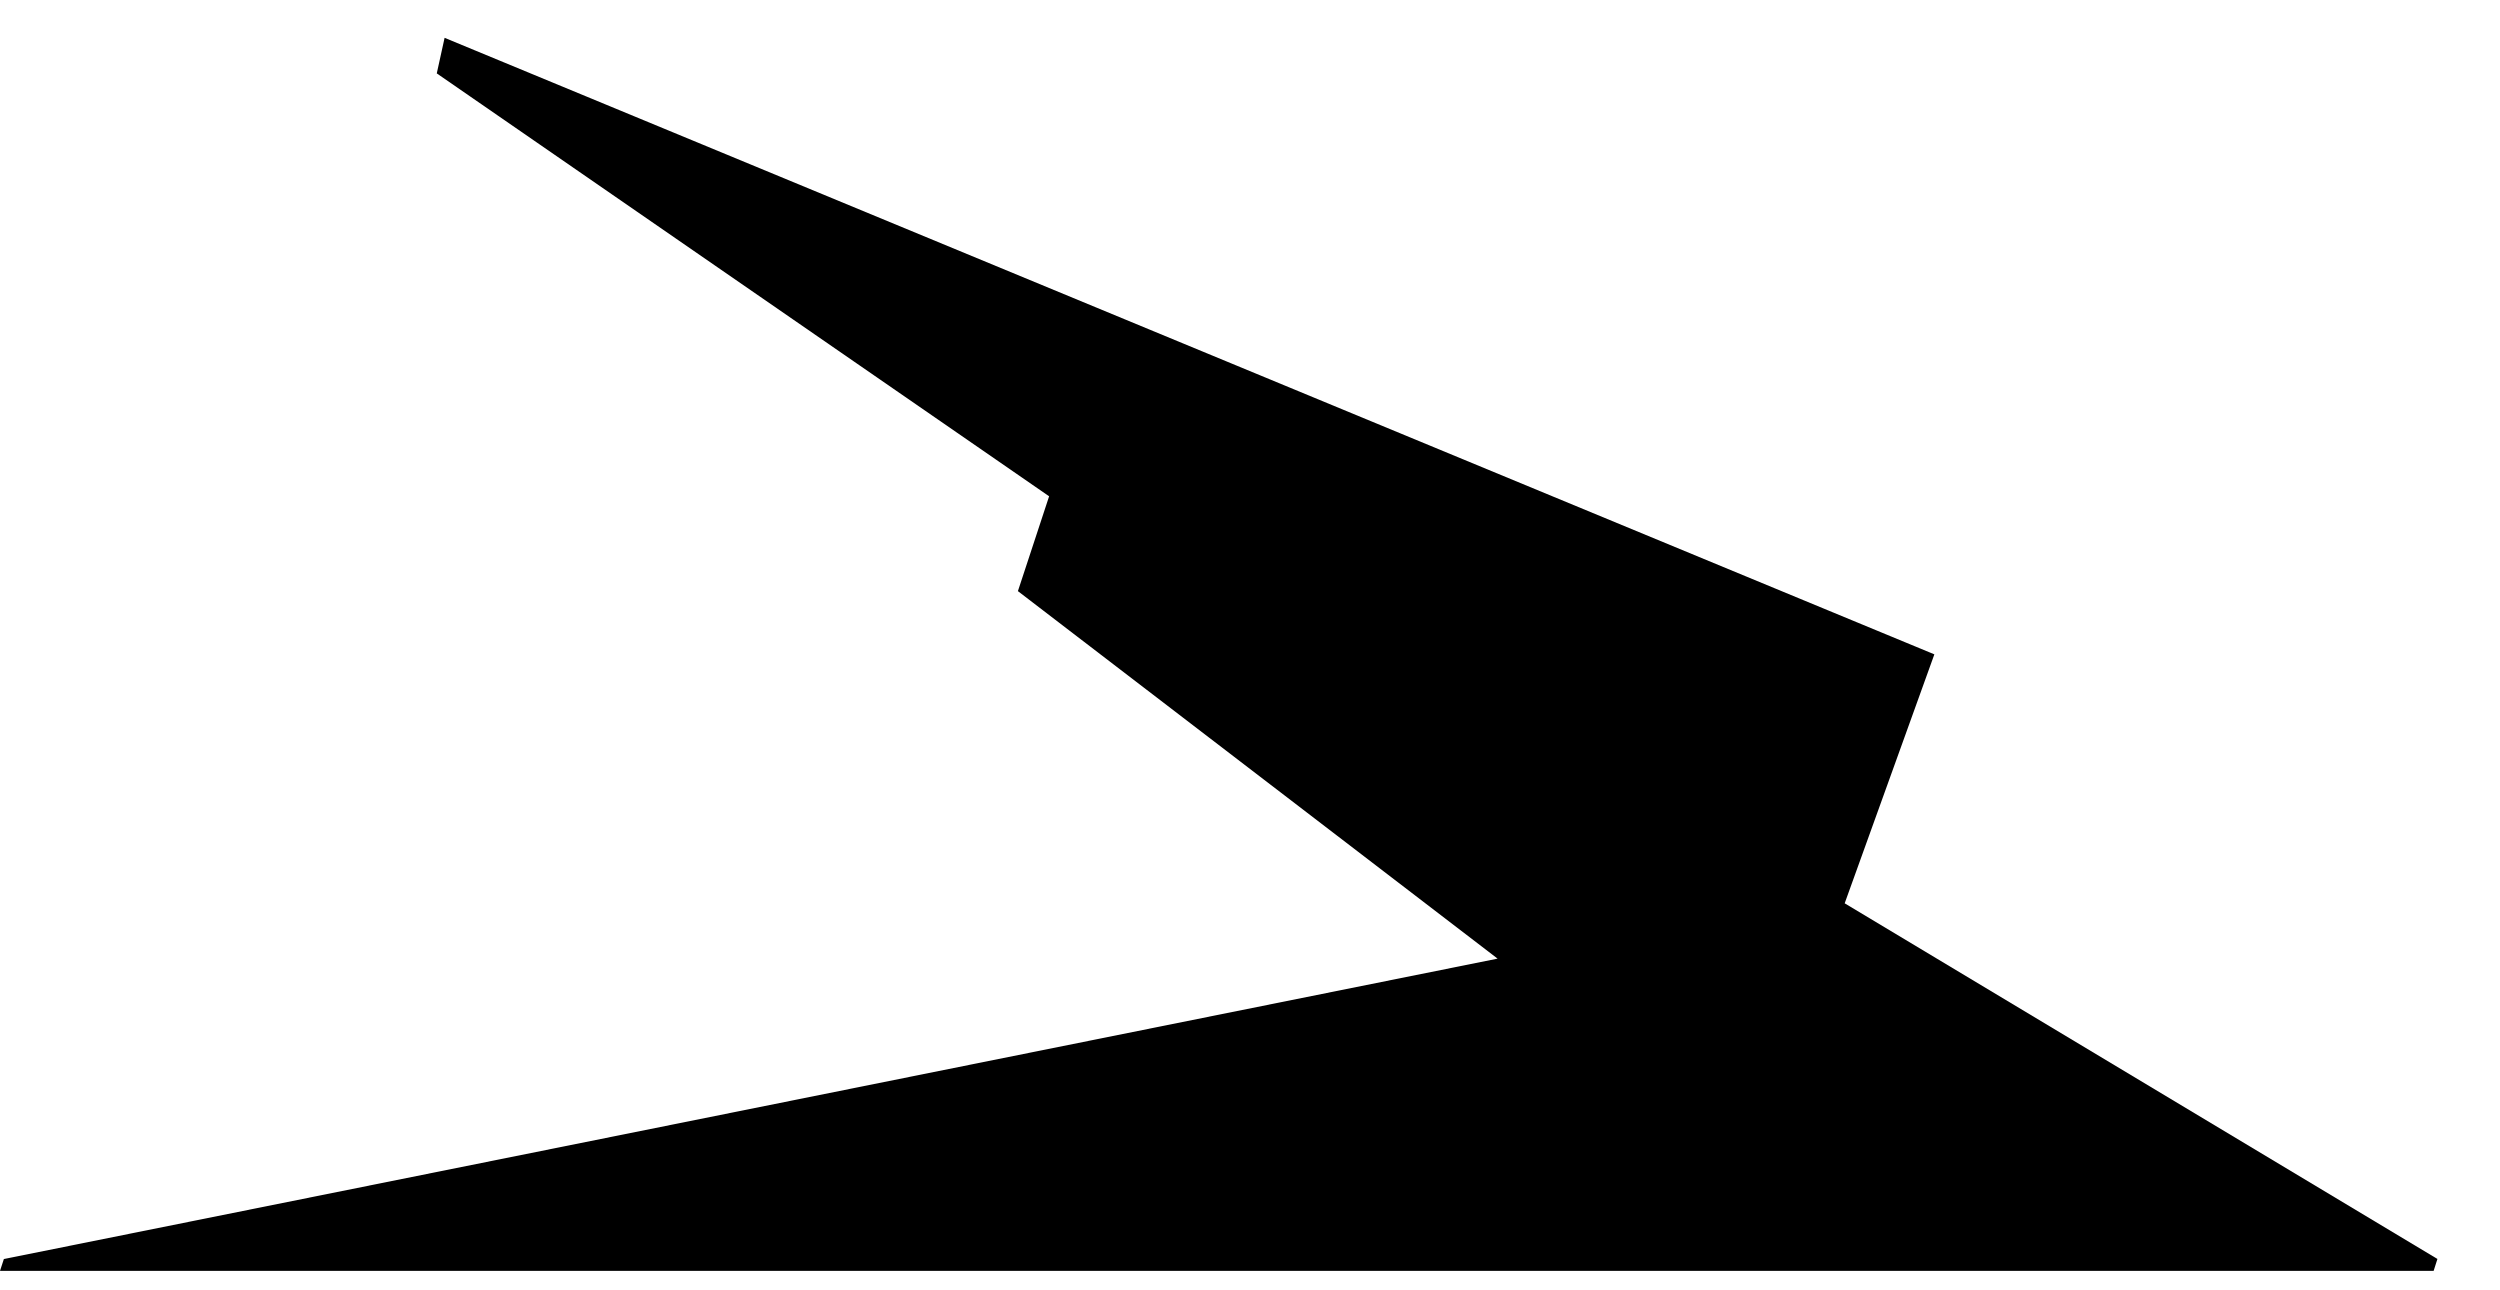
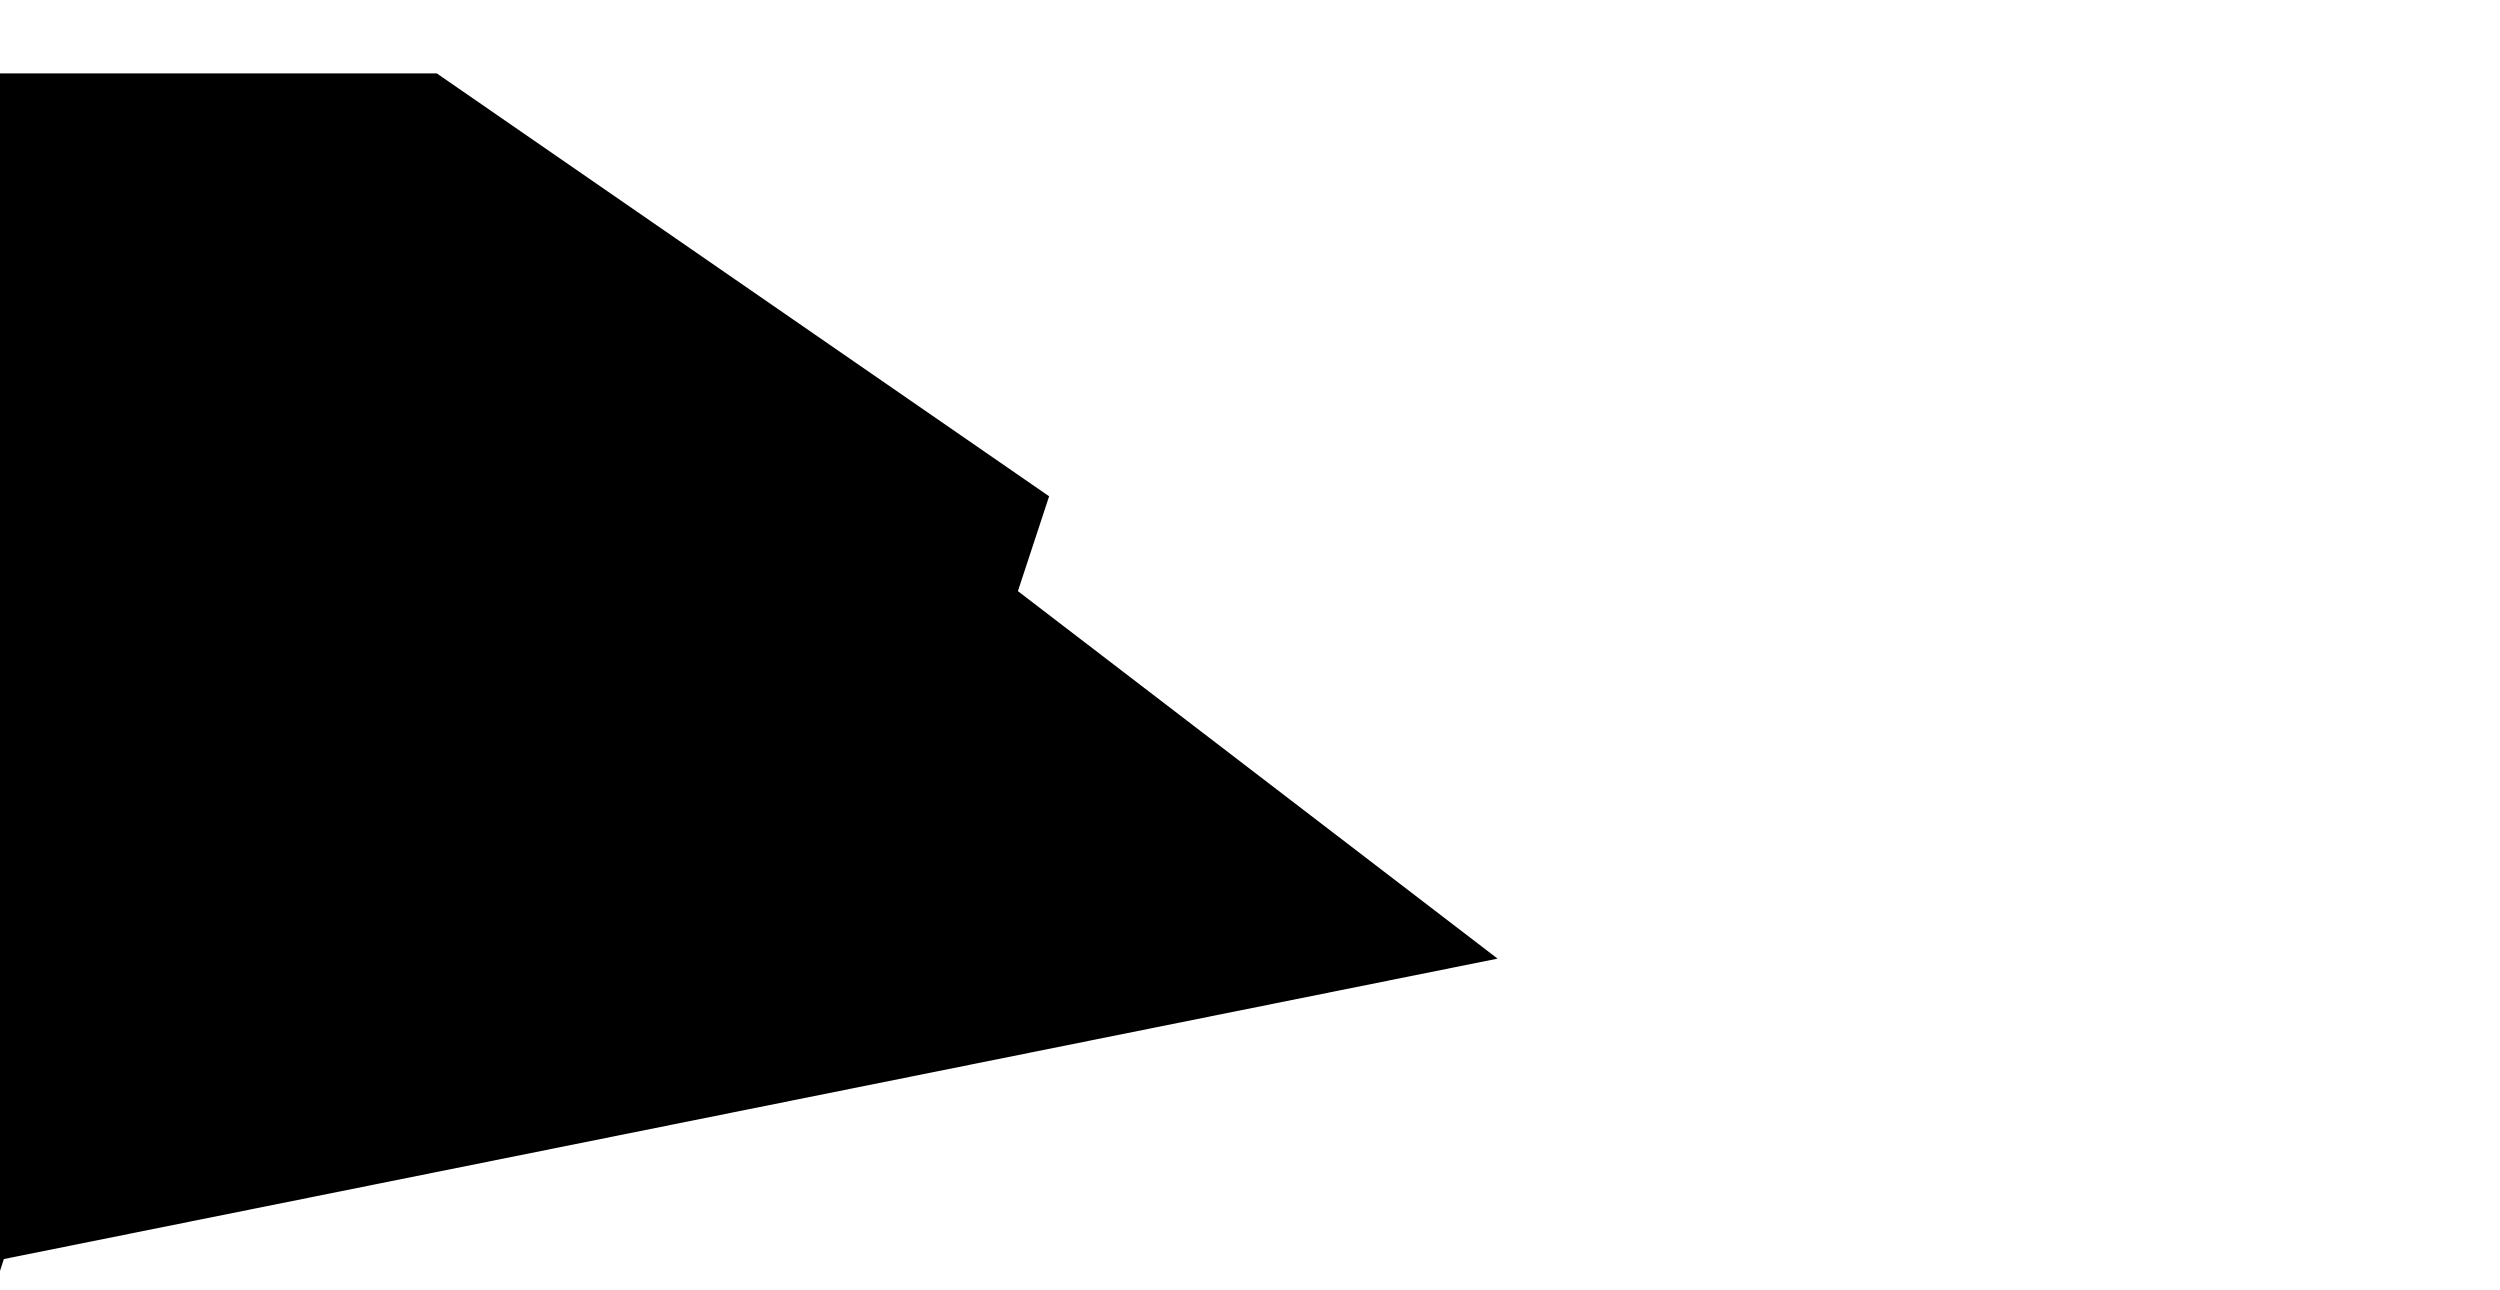
<svg xmlns="http://www.w3.org/2000/svg" width="31" height="16" fill="none">
-   <path d="m0 15.759.048-.147 18.522-3.725-5.948-4.557.387-1.176L5.416.91l.097-.441 18.473 7.645-1.112 3.087 7.35 4.41-.047.148H0Z" fill="#000" />
+   <path d="m0 15.759.048-.147 18.522-3.725-5.948-4.557.387-1.176L5.416.91H0Z" fill="#000" />
</svg>